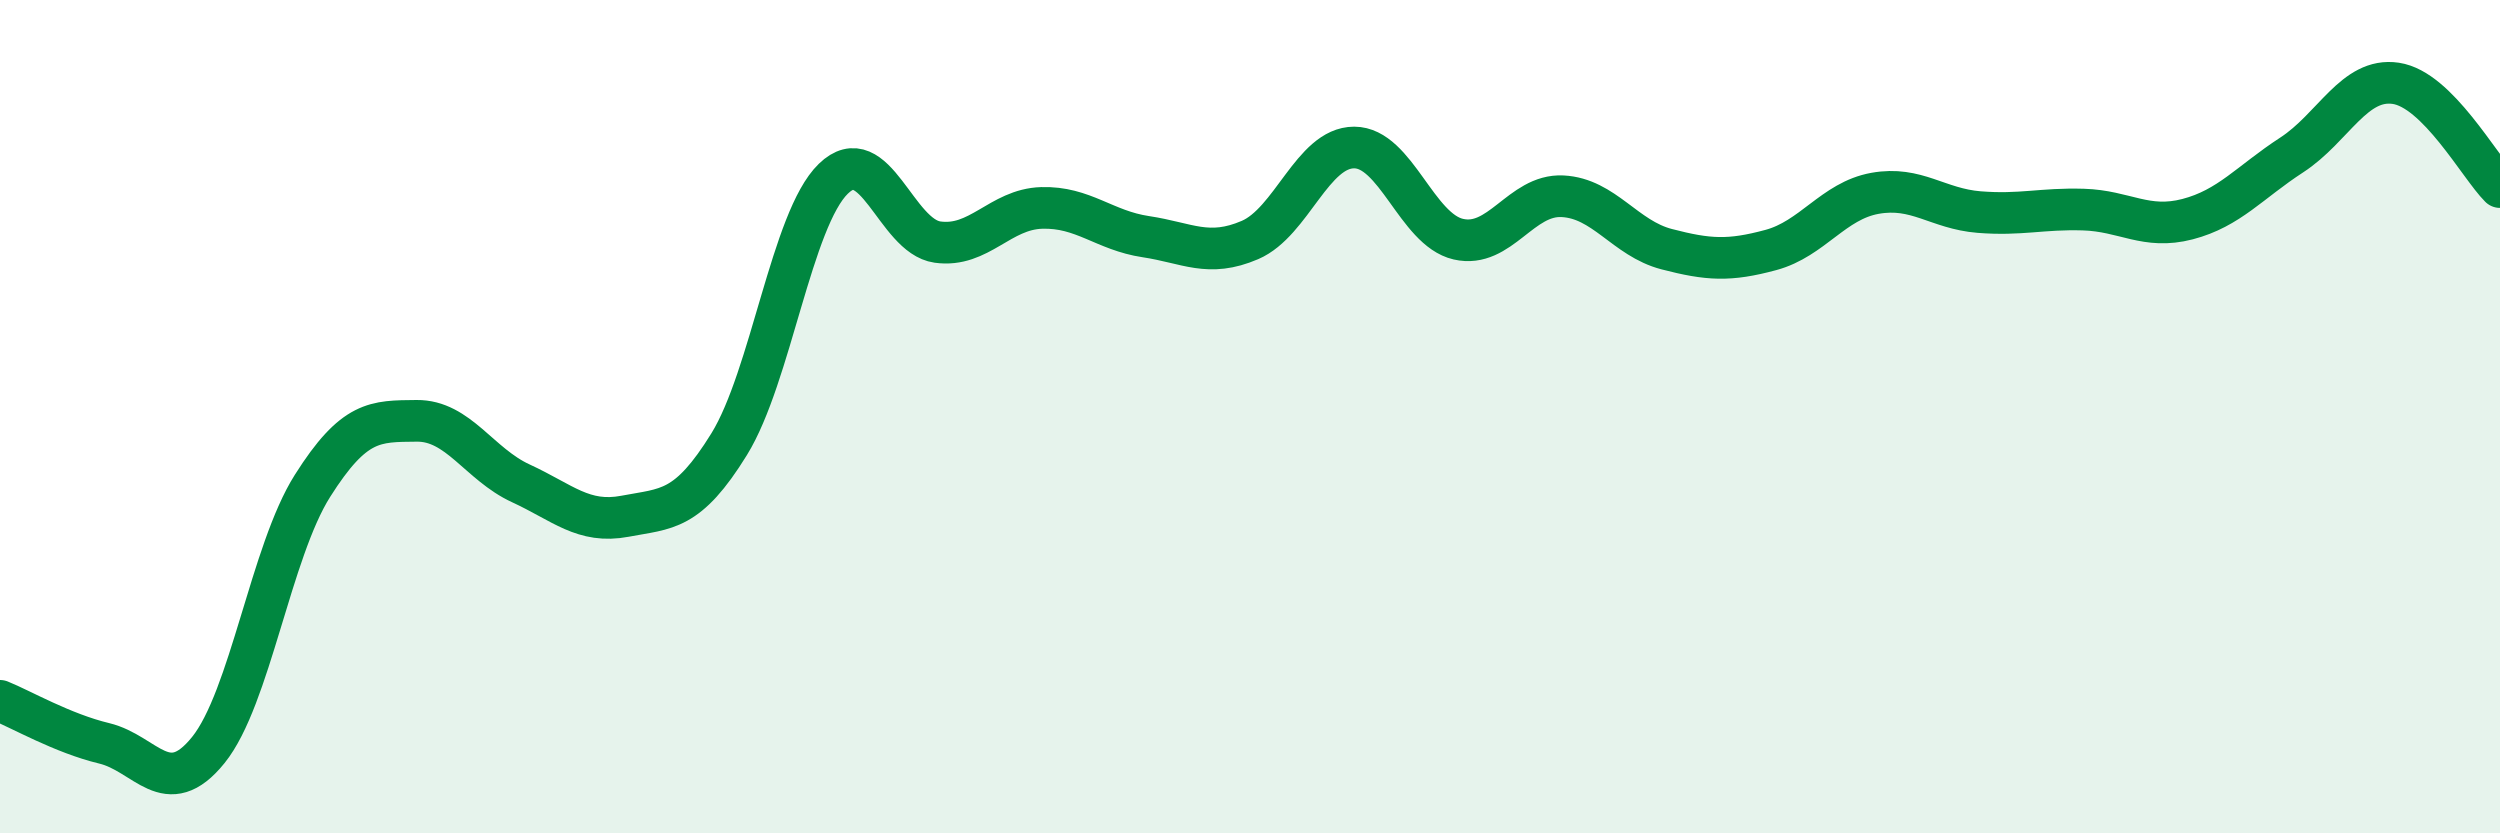
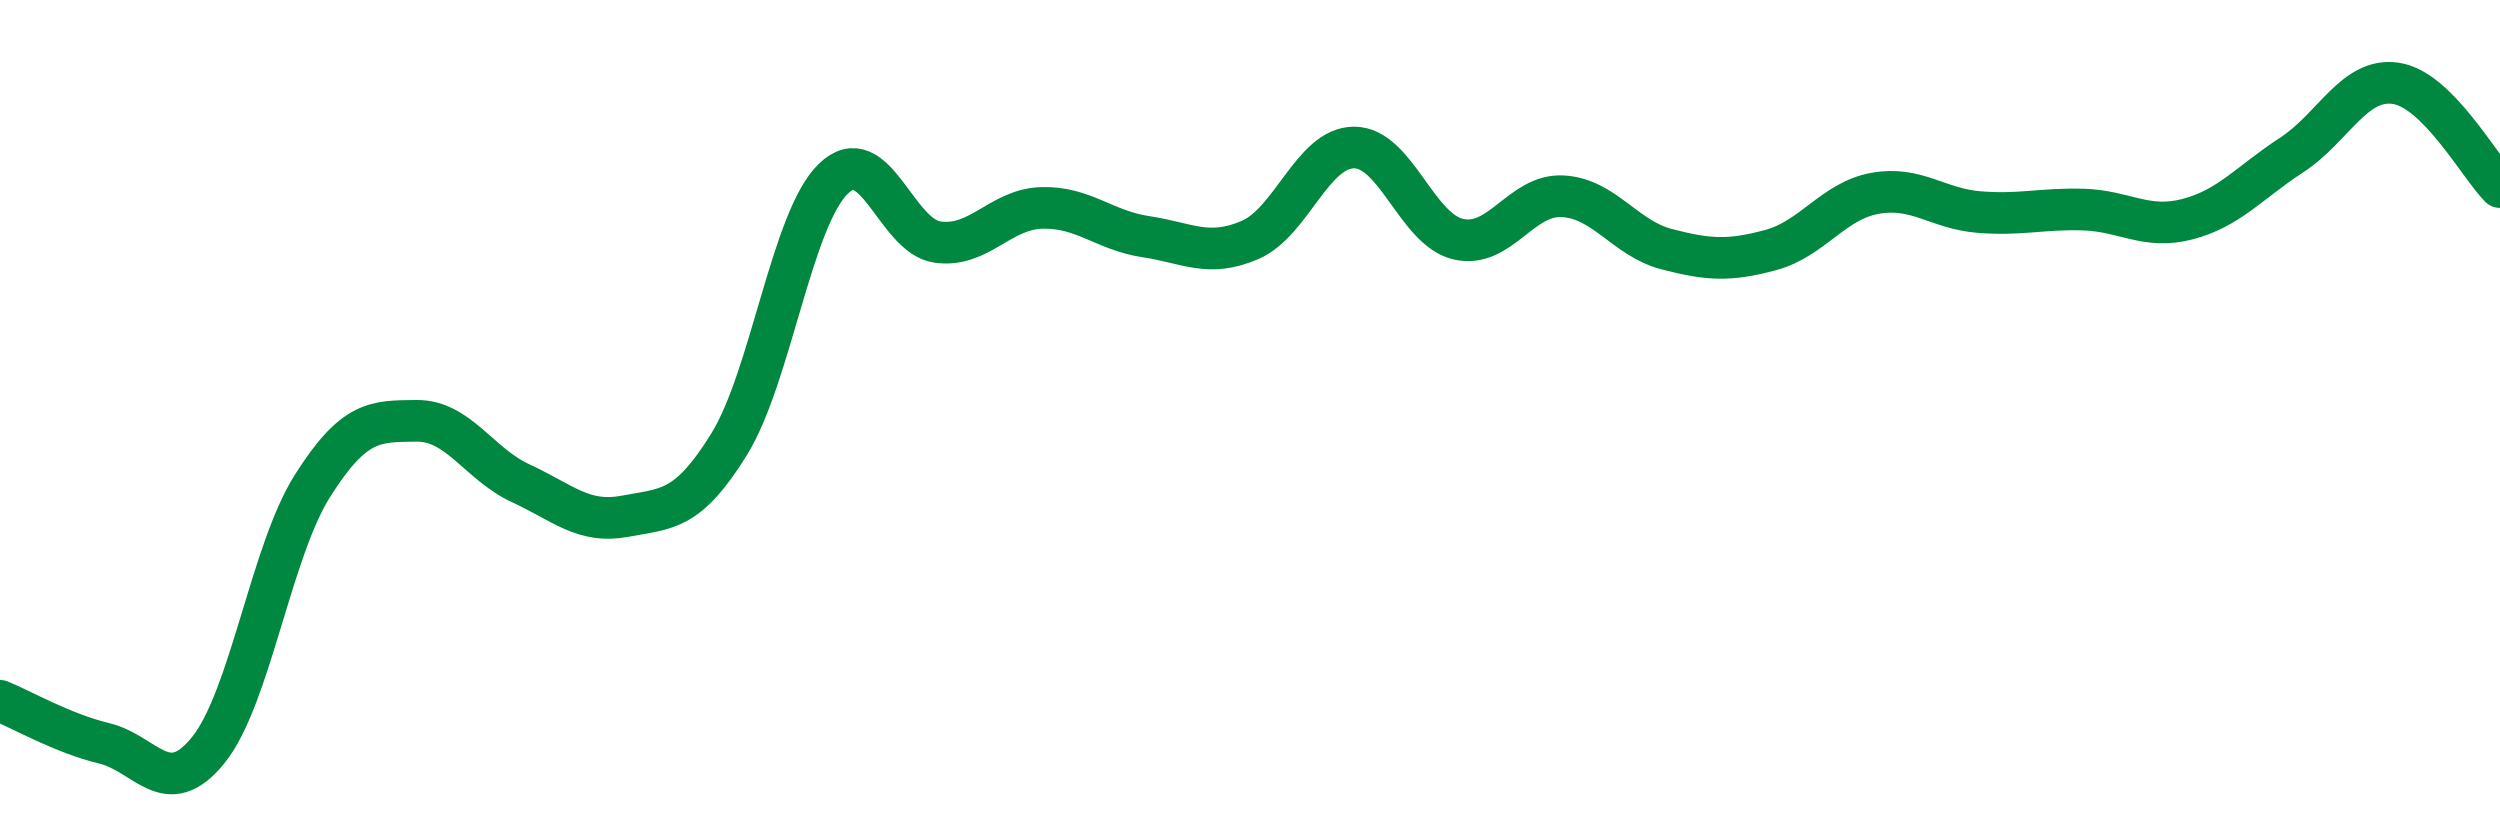
<svg xmlns="http://www.w3.org/2000/svg" width="60" height="20" viewBox="0 0 60 20">
-   <path d="M 0,16.82 C 0.5,17.02 1.5,17.6 2.5,17.84 C 3.5,18.08 4,19.24 5,18 C 6,16.76 6.5,13.24 7.5,11.66 C 8.5,10.08 9,10.11 10,10.1 C 11,10.09 11.5,11.14 12.5,11.6 C 13.5,12.06 14,12.58 15,12.39 C 16,12.2 16.5,12.28 17.5,10.66 C 18.5,9.04 19,5.26 20,4.29 C 21,3.32 21.5,5.67 22.5,5.81 C 23.5,5.95 24,5.02 25,4.99 C 26,4.96 26.5,5.53 27.5,5.68 C 28.5,5.83 29,6.19 30,5.76 C 31,5.33 31.5,3.54 32.5,3.54 C 33.5,3.54 34,5.51 35,5.74 C 36,5.97 36.5,4.66 37.5,4.71 C 38.5,4.76 39,5.72 40,5.98 C 41,6.24 41.5,6.27 42.5,6 C 43.5,5.73 44,4.82 45,4.64 C 46,4.46 46.5,5.01 47.5,5.09 C 48.5,5.17 49,5 50,5.03 C 51,5.06 51.5,5.52 52.5,5.26 C 53.5,5 54,4.37 55,3.72 C 56,3.07 56.5,1.85 57.5,2 C 58.5,2.15 59.5,3.99 60,4.49L60 20L0 20Z" fill="#008740" opacity="0.1" stroke-linecap="round" stroke-linejoin="round" />
  <path d="M 0,16.82 C 0.5,17.02 1.5,17.6 2.5,17.84 C 3.5,18.08 4,19.24 5,18 C 6,16.76 6.5,13.24 7.5,11.66 C 8.5,10.08 9,10.11 10,10.1 C 11,10.09 11.5,11.14 12.5,11.6 C 13.5,12.06 14,12.58 15,12.39 C 16,12.2 16.5,12.28 17.5,10.66 C 18.5,9.04 19,5.26 20,4.29 C 21,3.32 21.5,5.67 22.5,5.81 C 23.5,5.95 24,5.02 25,4.99 C 26,4.96 26.5,5.53 27.5,5.68 C 28.5,5.83 29,6.19 30,5.76 C 31,5.33 31.5,3.54 32.5,3.54 C 33.5,3.54 34,5.51 35,5.74 C 36,5.97 36.5,4.66 37.5,4.71 C 38.5,4.76 39,5.72 40,5.98 C 41,6.24 41.5,6.27 42.5,6 C 43.5,5.73 44,4.82 45,4.64 C 46,4.46 46.5,5.01 47.5,5.09 C 48.5,5.17 49,5 50,5.03 C 51,5.06 51.5,5.52 52.5,5.26 C 53.5,5 54,4.37 55,3.72 C 56,3.07 56.5,1.85 57.5,2 C 58.5,2.15 59.5,3.99 60,4.49" stroke="#008740" stroke-width="1" fill="none" stroke-linecap="round" stroke-linejoin="round" />
</svg>